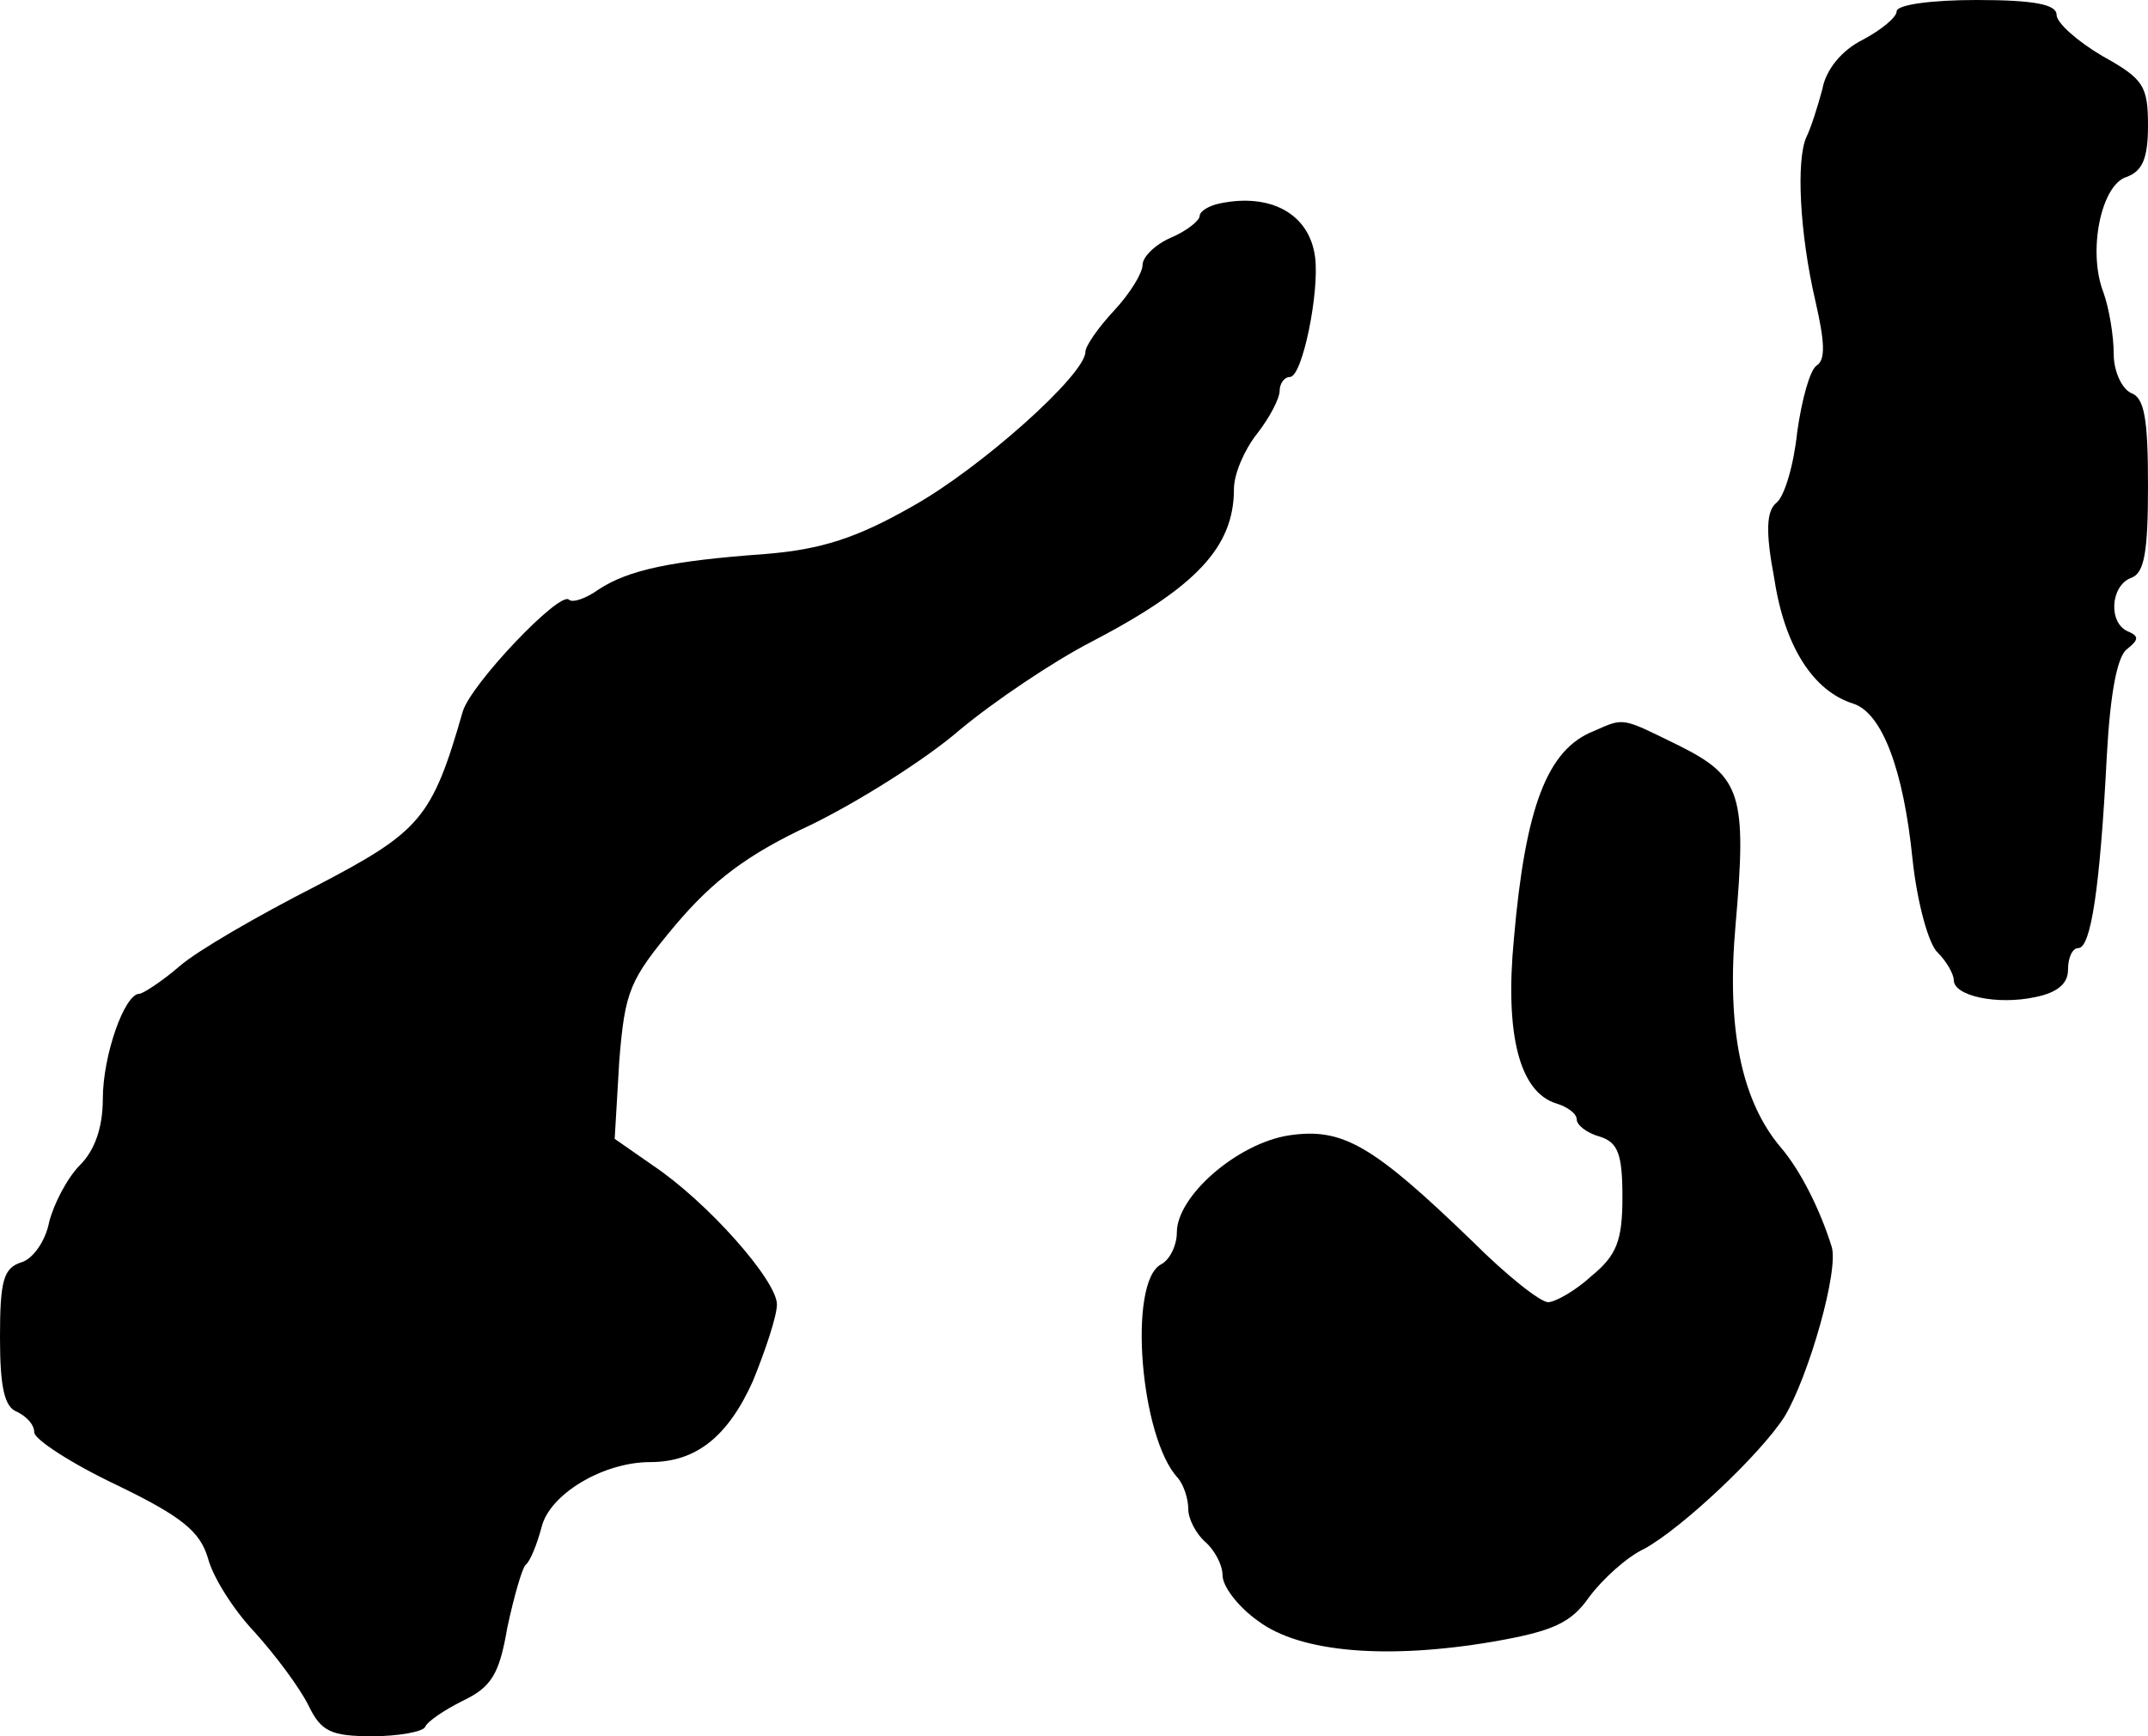
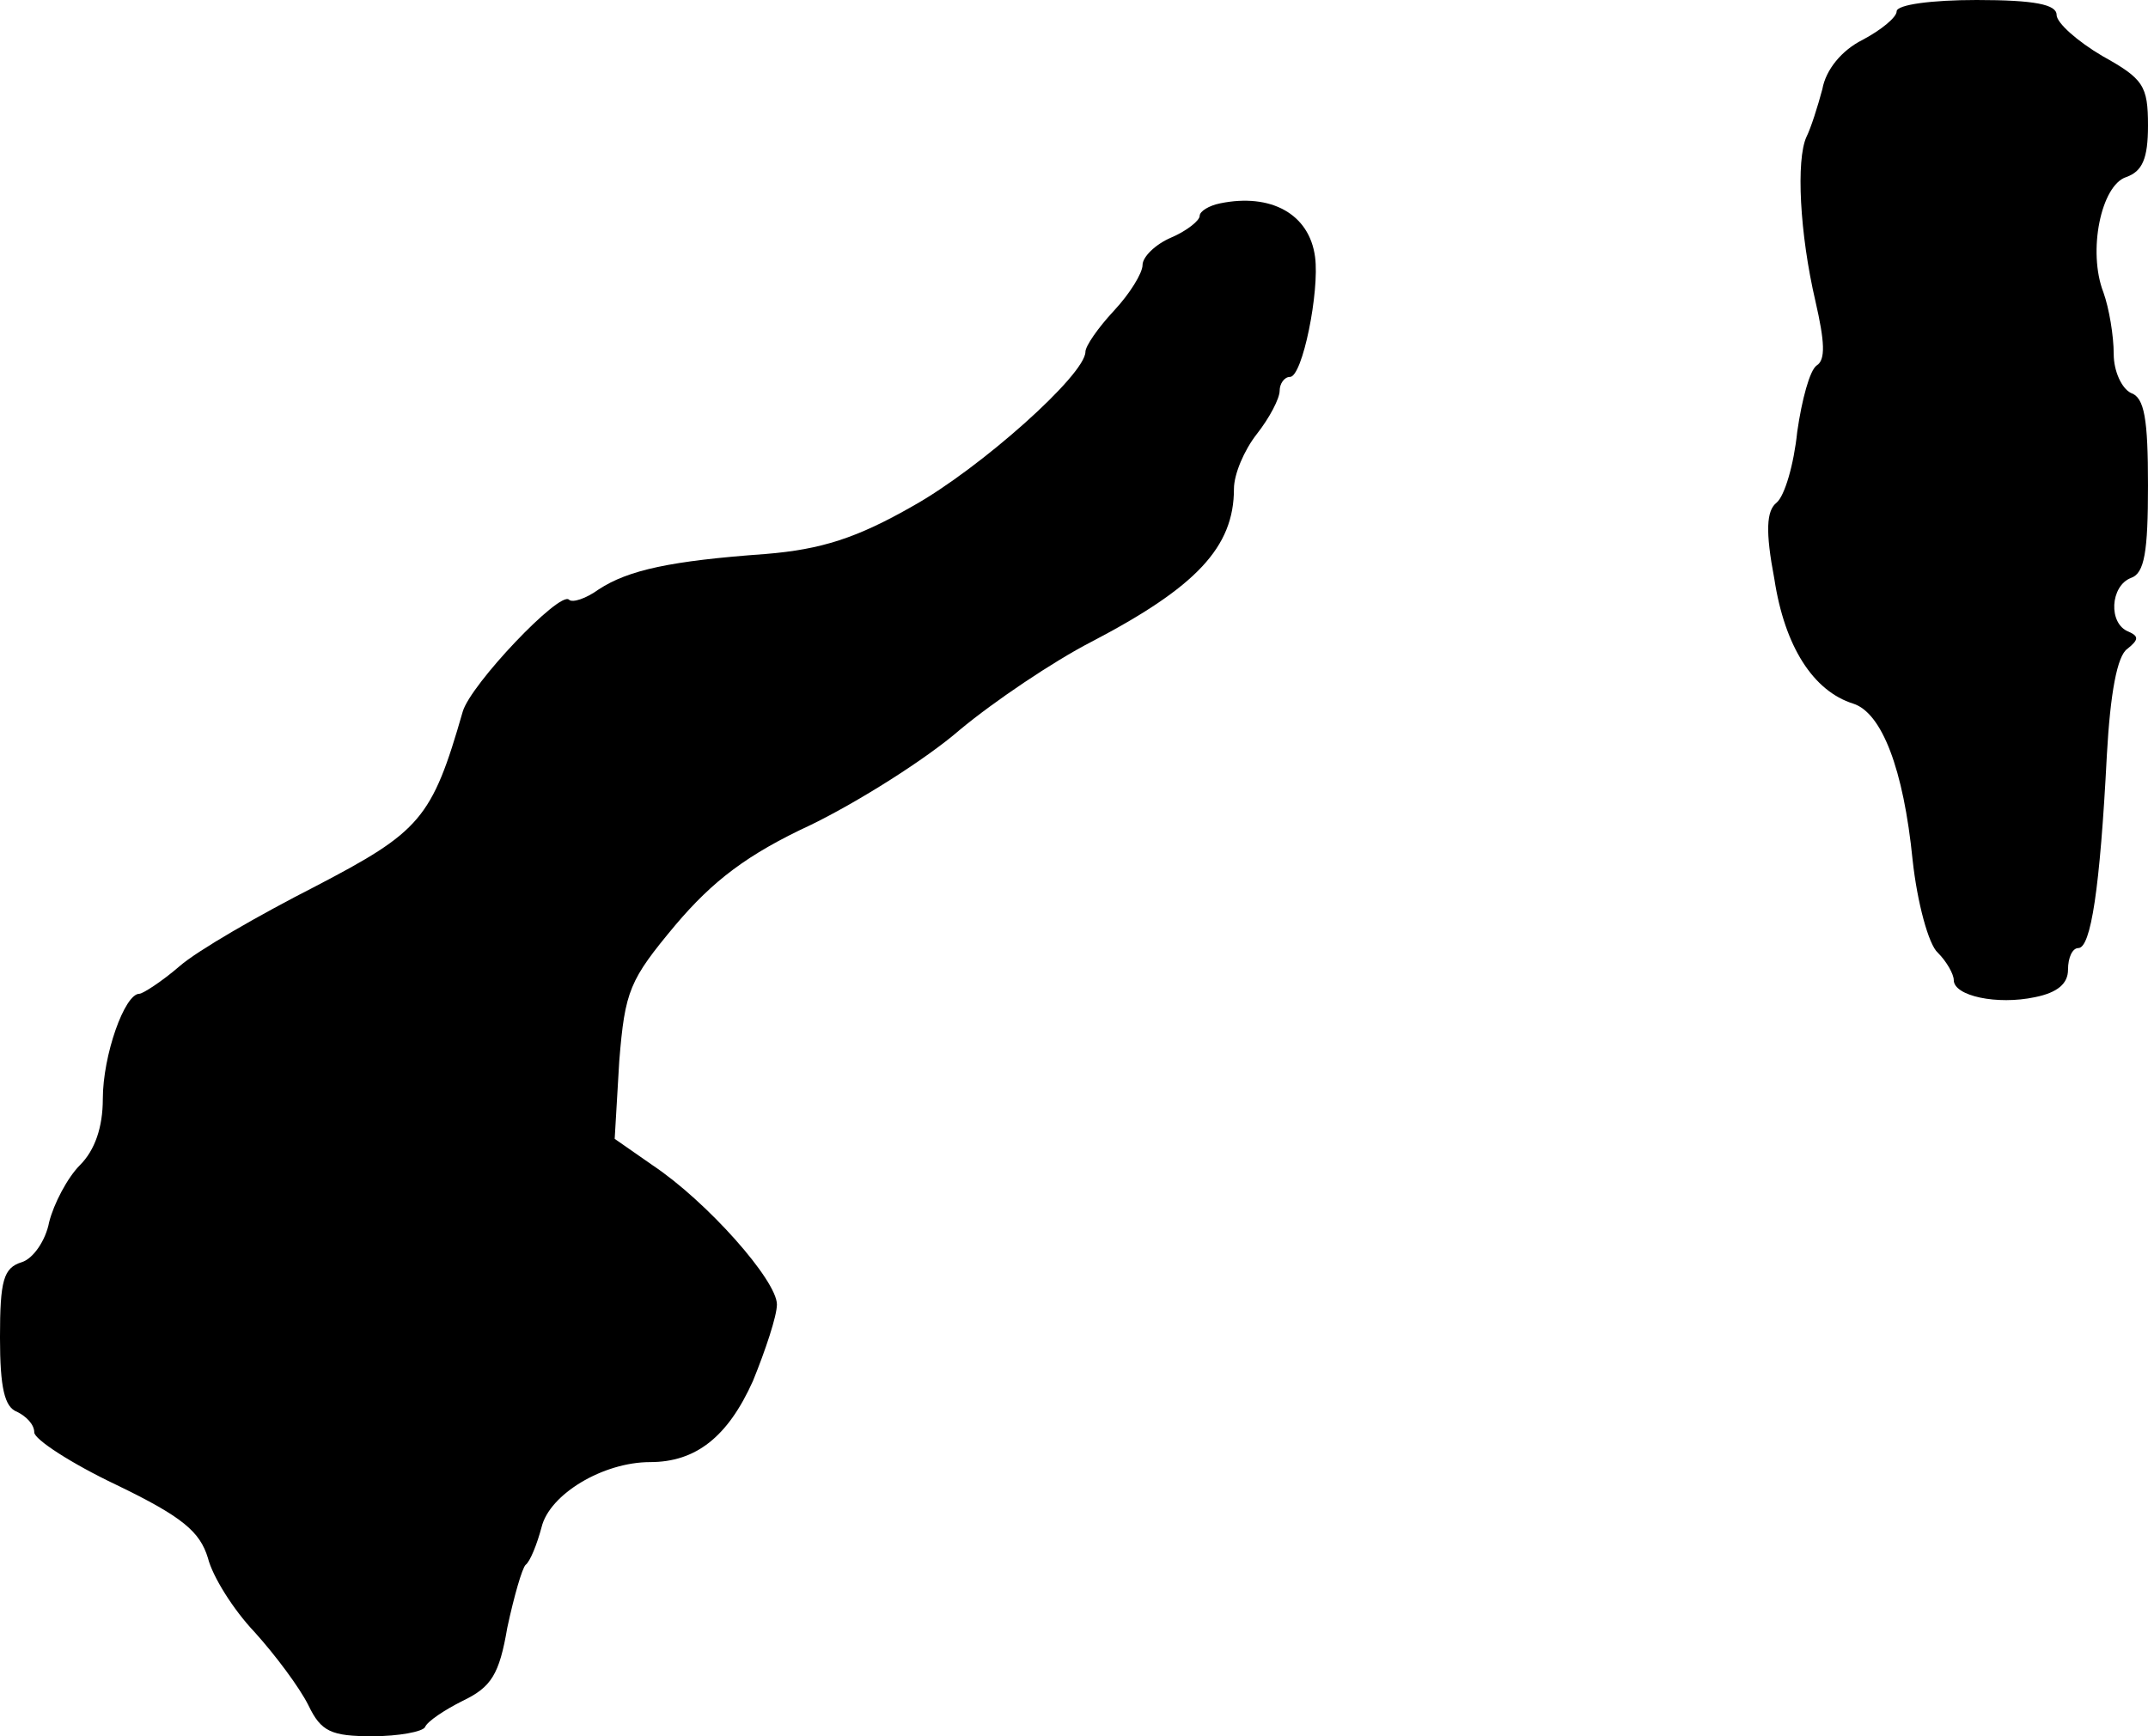
<svg xmlns="http://www.w3.org/2000/svg" version="1.0" width="188pt" height="152pt" viewBox="0 0 188 152" preserveAspectRatio="xMidYMid meet">
  <g transform="translate(0,152) scale(0.1,-0.1)" fill="#000000" stroke="none">
    <path d="M1660 1510 c0 -5 -13 -16 -30 -25 -18 -9 -32 -26 -35 -43 -4 -15 -10 -34 -14 -42 -9 -20 -6 -84 8 -144 8 -35 9 -51 1 -56 -6 -4 -13 -30 -17 -58 -3 -29 -11 -56 -18 -62 -9 -7 -10 -25 -2 -67 9 -59 34 -98 69 -109 25 -8 44 -57 52 -137 4 -37 14 -74 22 -81 8 -8 14 -19 14 -24 0 -14 38 -22 71 -15 20 4 29 12 29 24 0 11 4 19 9 19 11 0 19 52 25 169 3 54 9 87 18 93 10 8 10 11 1 15 -18 7 -16 40 2 47 12 4 15 23 15 81 0 58 -3 77 -15 81 -8 4 -15 19 -15 34 0 16 -4 40 -9 54 -14 36 -2 94 20 101 14 5 19 16 19 45 0 35 -4 41 -40 61 -22 13 -40 29 -40 36 0 9 -19 13 -70 13 -39 0 -70 -4 -70 -10z" />
    <path d="M1068 1342 c-10 -2 -18 -7 -18 -11 0 -4 -11 -13 -25 -19 -14 -6 -25 -17 -25 -24 0 -7 -11 -25 -25 -40 -14 -15 -25 -31 -25 -36 0 -20 -92 -102 -151 -135 -49 -28 -80 -38 -129 -42 -83 -6 -120 -14 -146 -31 -11 -8 -23 -12 -26 -9 -8 8 -86 -74 -93 -98 -27 -94 -37 -105 -129 -153 -49 -25 -103 -56 -119 -70 -15 -13 -32 -24 -35 -24 -13 0 -32 -54 -32 -92 0 -25 -7 -45 -20 -58 -11 -11 -23 -34 -27 -50 -3 -16 -14 -32 -24 -35 -16 -5 -19 -16 -19 -66 0 -44 4 -61 15 -65 8 -4 15 -11 15 -18 0 -6 32 -27 72 -46 58 -28 73 -41 80 -64 4 -16 22 -45 41 -65 18 -20 39 -48 47 -64 11 -23 20 -27 56 -27 23 0 44 4 46 8 2 5 17 15 33 23 25 12 32 23 39 64 6 28 13 52 16 55 4 3 10 18 14 33 7 29 54 57 95 57 40 0 68 22 90 71 11 27 21 57 21 67 0 21 -61 90 -109 122 l-33 23 4 68 c5 62 9 71 49 119 33 39 63 62 119 88 41 20 100 57 130 83 30 25 82 60 115 77 92 48 125 83 125 134 0 13 9 34 20 48 11 14 20 31 20 38 0 6 4 12 9 12 11 0 26 75 22 105 -5 38 -39 56 -83 47z" />
-     <path d="M1395 880 c-41 -16 -60 -67 -70 -182 -8 -84 5 -134 37 -144 10 -3 18 -9 18 -14 0 -5 9 -12 20 -15 16 -5 20 -15 20 -53 0 -38 -5 -51 -27 -69 -14 -13 -32 -23 -38 -23 -7 0 -37 24 -66 53 -88 85 -114 100 -161 93 -45 -7 -98 -53 -98 -85 0 -11 -6 -24 -14 -28 -29 -16 -18 -152 15 -187 5 -6 9 -18 9 -27 0 -9 7 -22 15 -29 8 -7 15 -20 15 -29 0 -10 14 -28 31 -40 37 -28 114 -34 207 -18 51 9 67 16 83 39 12 16 33 35 48 42 33 18 102 83 123 116 21 35 48 129 41 149 -10 32 -27 66 -44 86 -35 41 -48 105 -40 195 10 114 5 130 -49 157 -51 25 -48 25 -75 13z" />
  </g>
</svg>